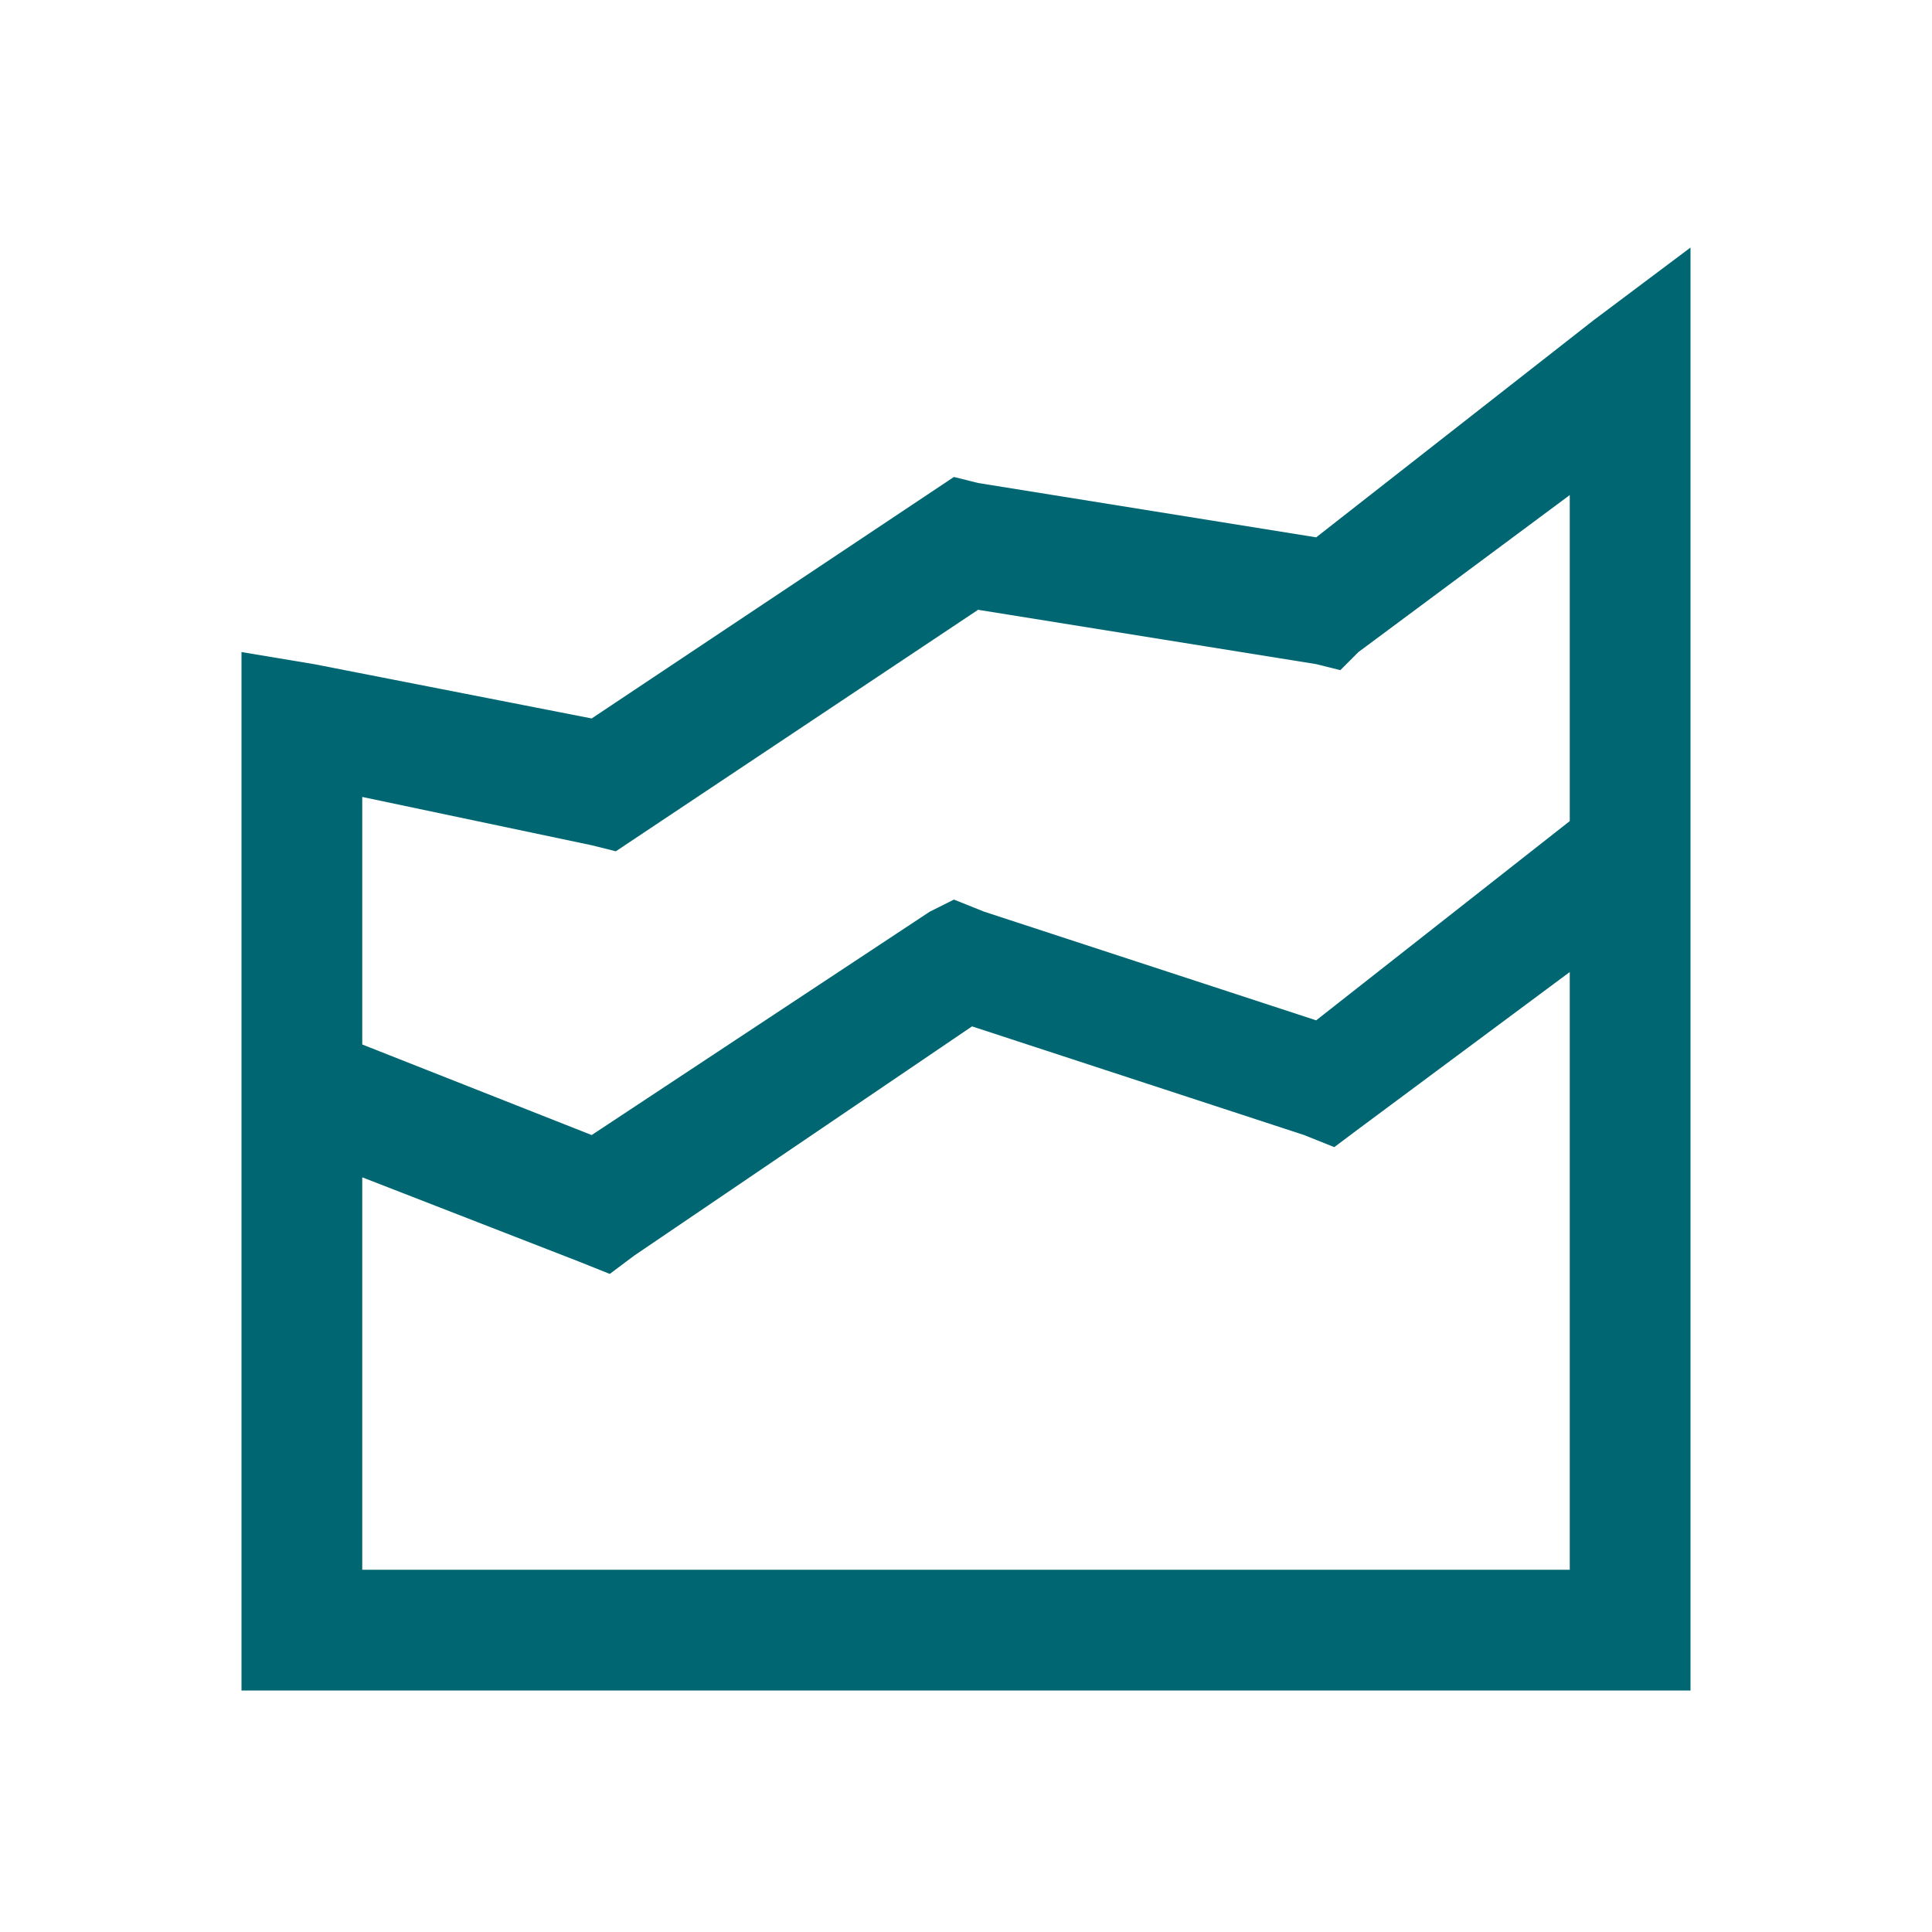
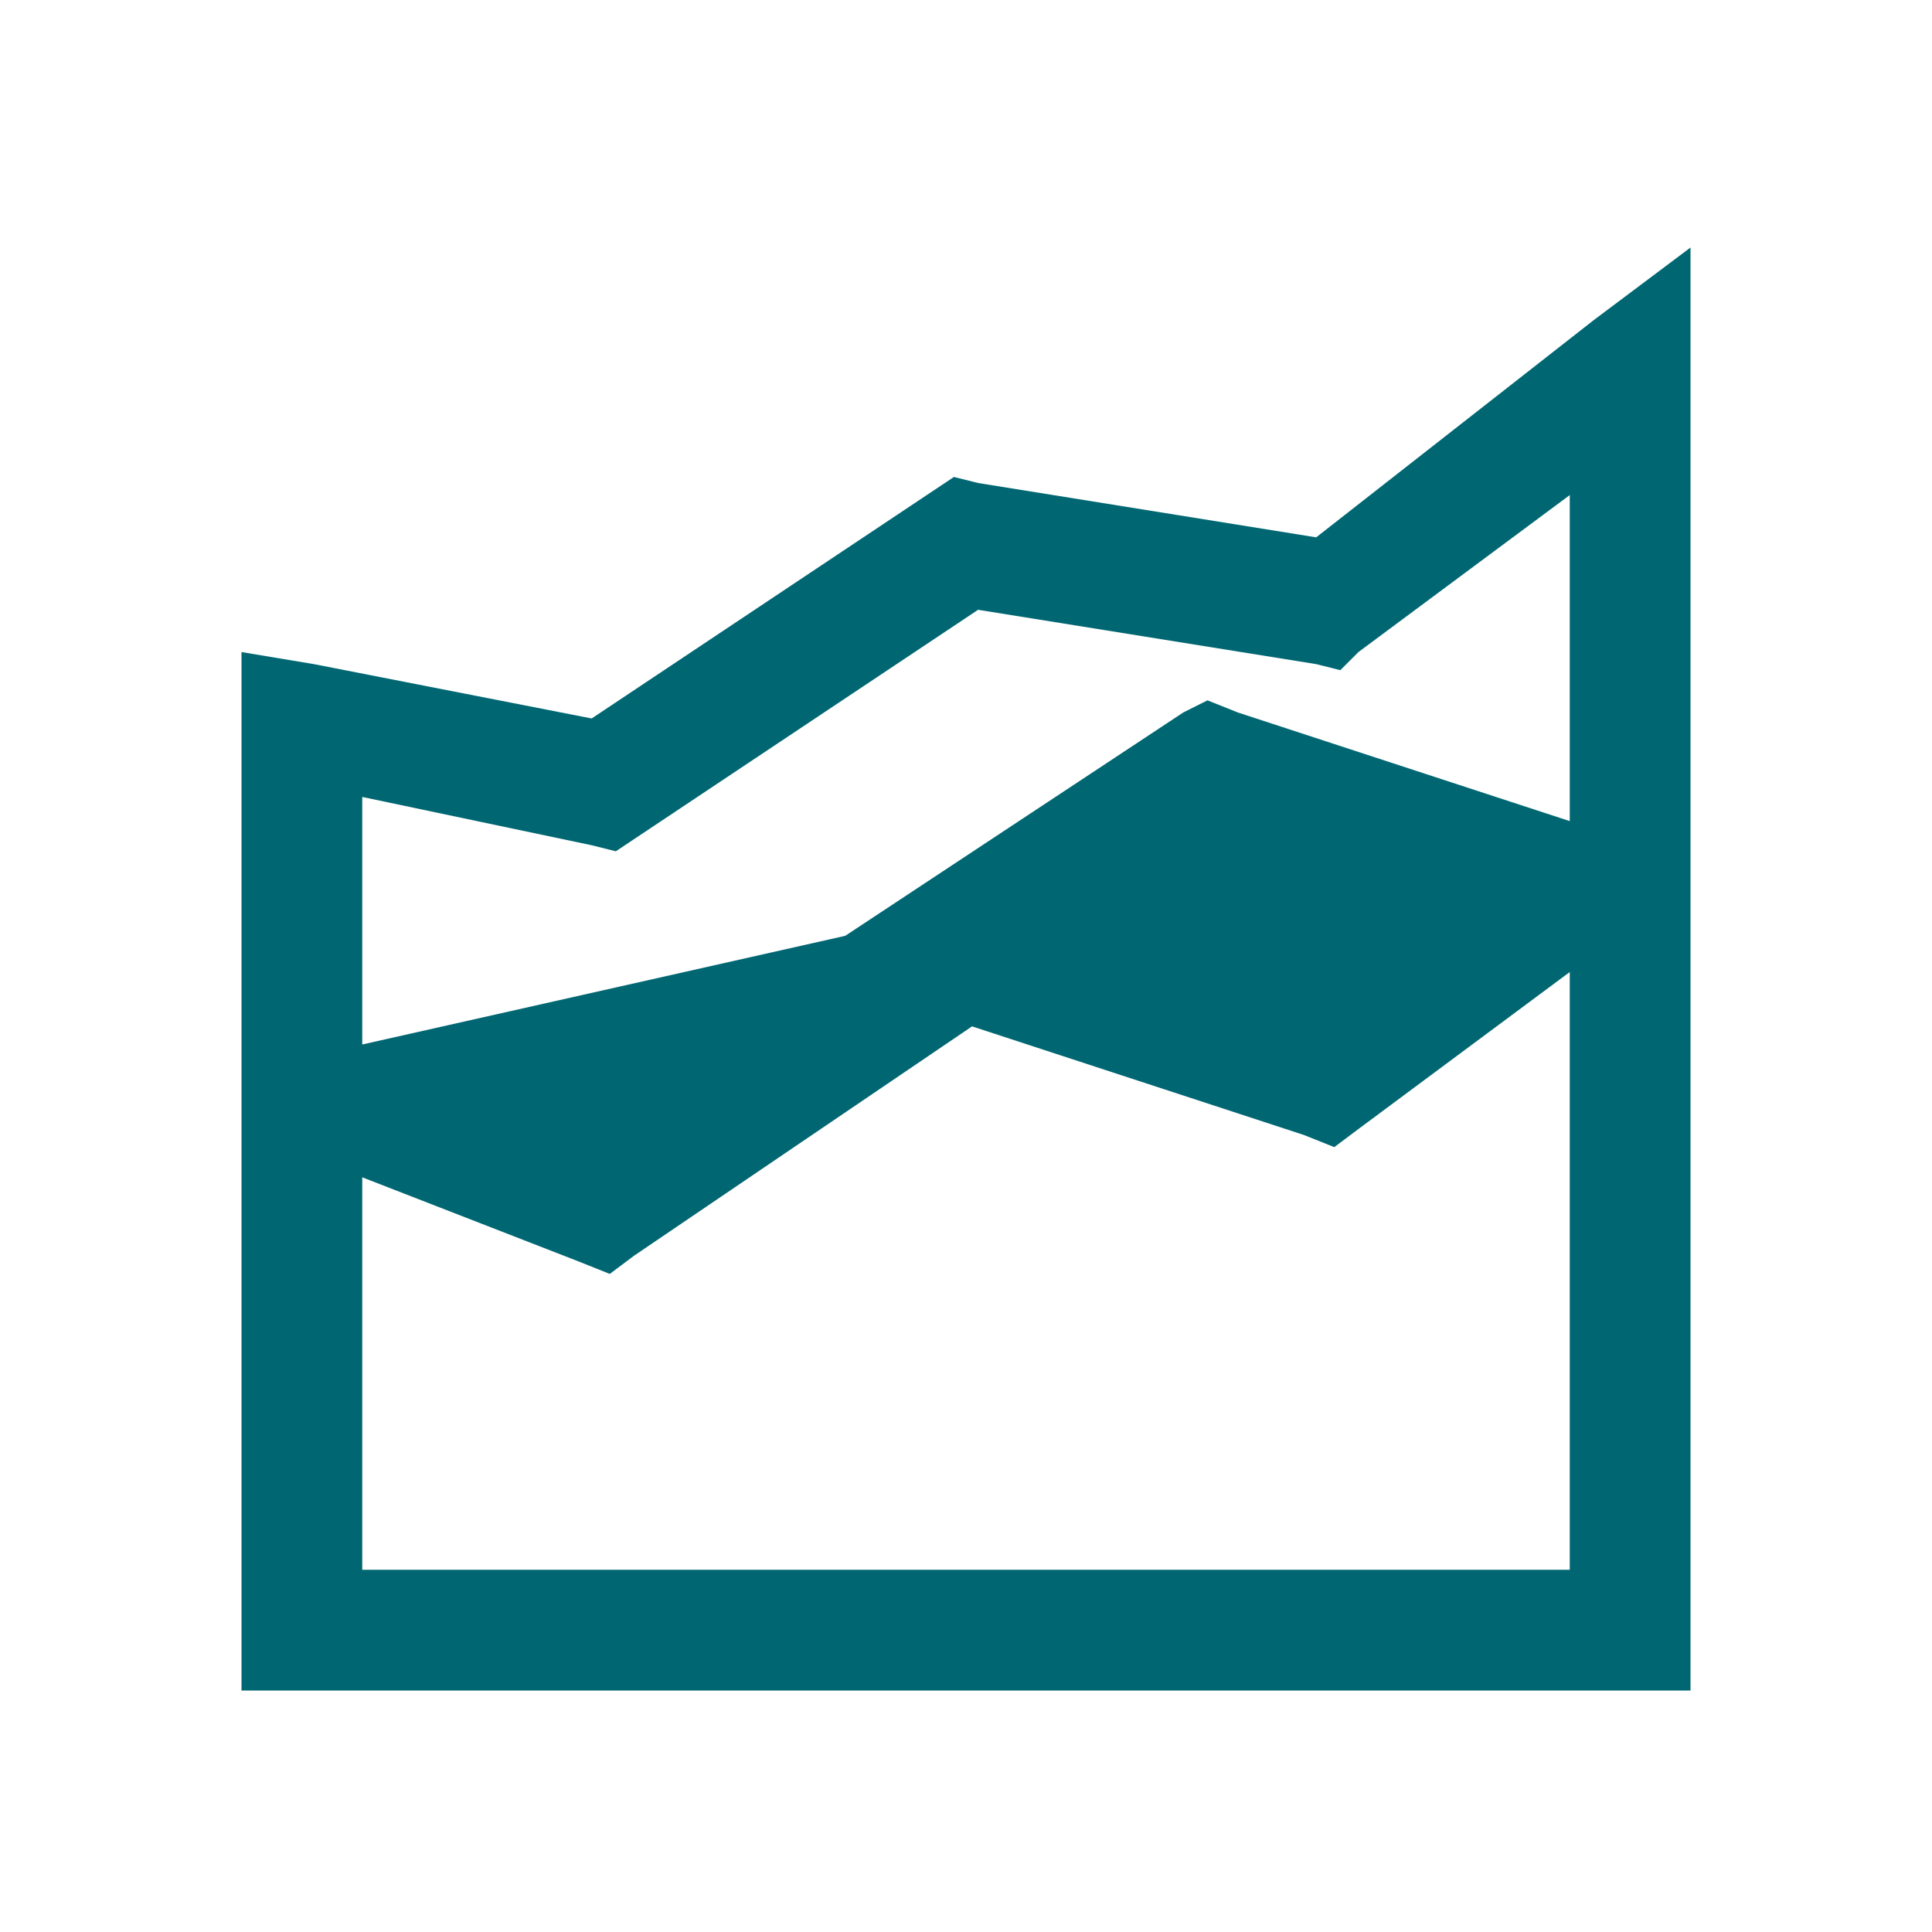
<svg xmlns="http://www.w3.org/2000/svg" version="1.1" id="Layer_1" x="0px" y="0px" viewBox="0 0 32 32" style="enable-background:new 0 0 32 32;" xml:space="preserve">
  <style type="text/css">
	.st0{fill:#006772;}
</style>
-   <path class="st0" d="M28,4.1l-1.6,1.2l-4.6,3.6L16.2,8l-0.4-0.1l-0.3,0.2l-5.7,3.8L5.2,11L4,10.8V28h24V4.1z M26,8.2v5.4l-4.2,3.3  l-5.5-1.8l-0.5-0.2l-0.4,0.2l-5.6,3.7L6,17.3v-4.1L9.8,14l0.4,0.1l0.3-0.2l5.7-3.8l5.6,0.9l0.4,0.1l0.3-0.3L26,8.2z M26,16.1V26H6  v-6.5l3.6,1.4l0.5,0.2l0.4-0.3l5.6-3.8l5.5,1.8l0.5,0.2l0.4-0.3L26,16.1z" />
+   <path class="st0" d="M28,4.1l-1.6,1.2l-4.6,3.6L16.2,8l-0.4-0.1l-0.3,0.2l-5.7,3.8L5.2,11L4,10.8V28h24V4.1z M26,8.2v5.4l-5.5-1.8l-0.5-0.2l-0.4,0.2l-5.6,3.7L6,17.3v-4.1L9.8,14l0.4,0.1l0.3-0.2l5.7-3.8l5.6,0.9l0.4,0.1l0.3-0.3L26,8.2z M26,16.1V26H6  v-6.5l3.6,1.4l0.5,0.2l0.4-0.3l5.6-3.8l5.5,1.8l0.5,0.2l0.4-0.3L26,16.1z" />
</svg>